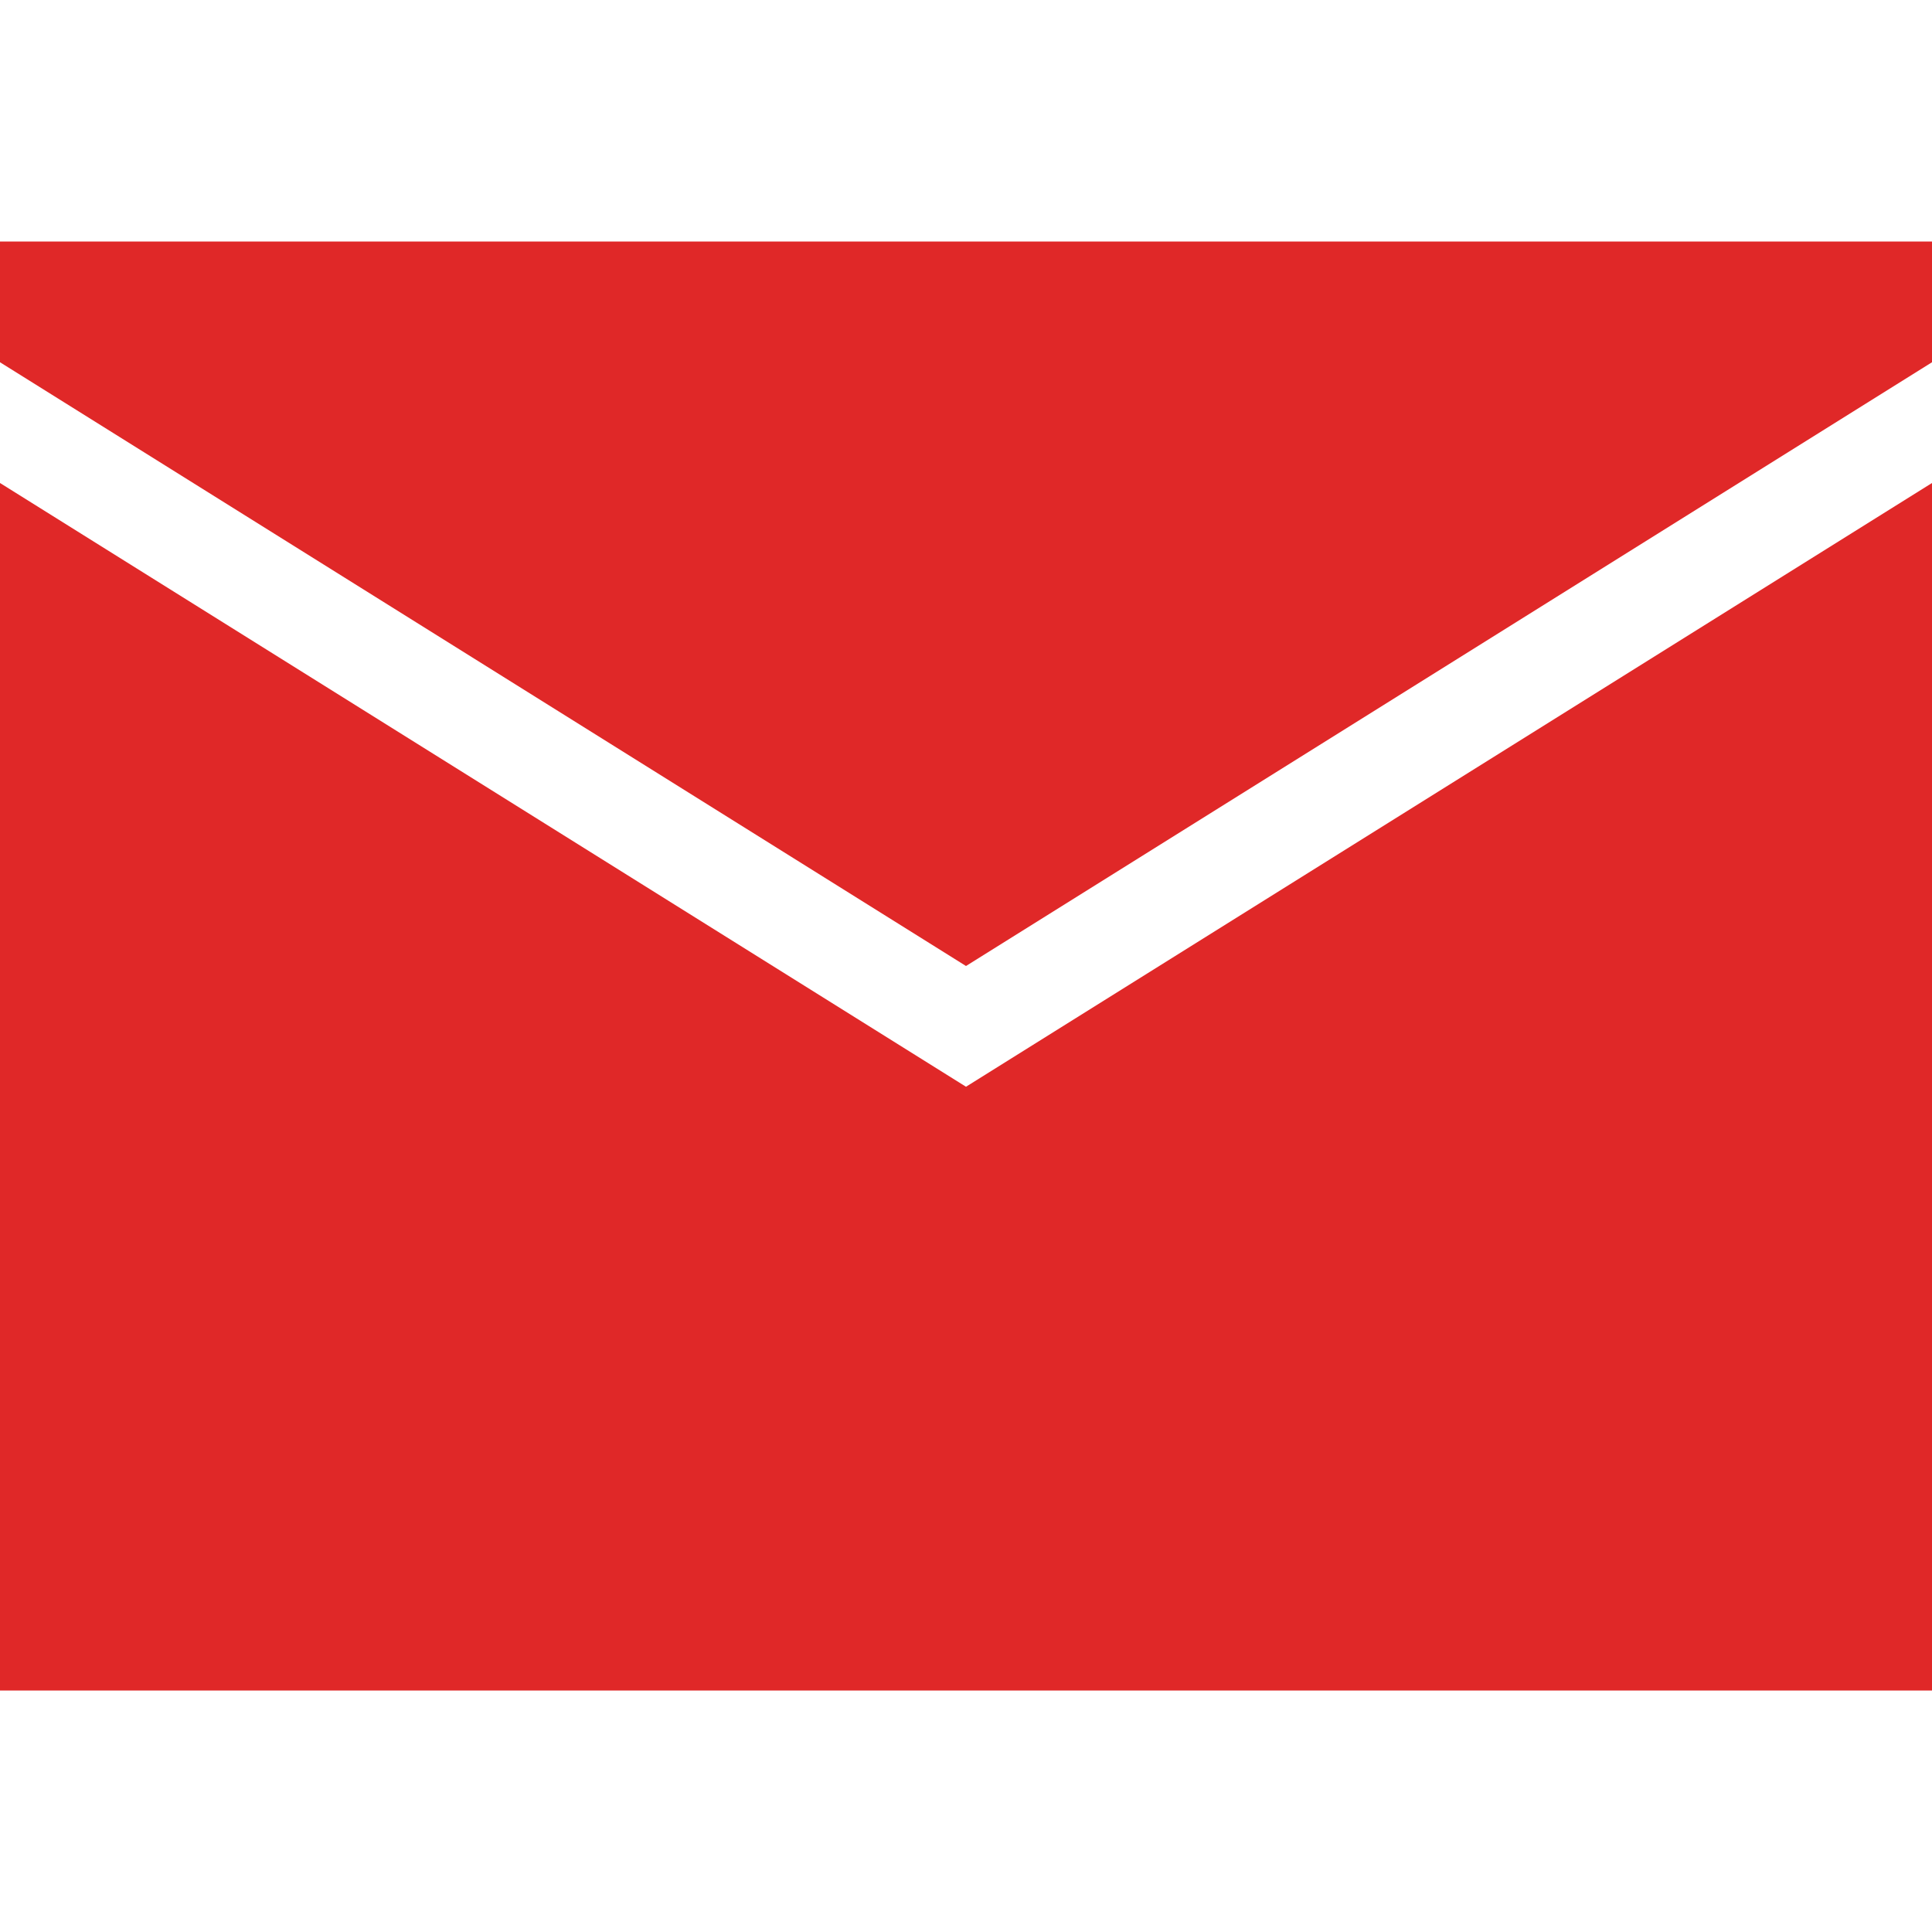
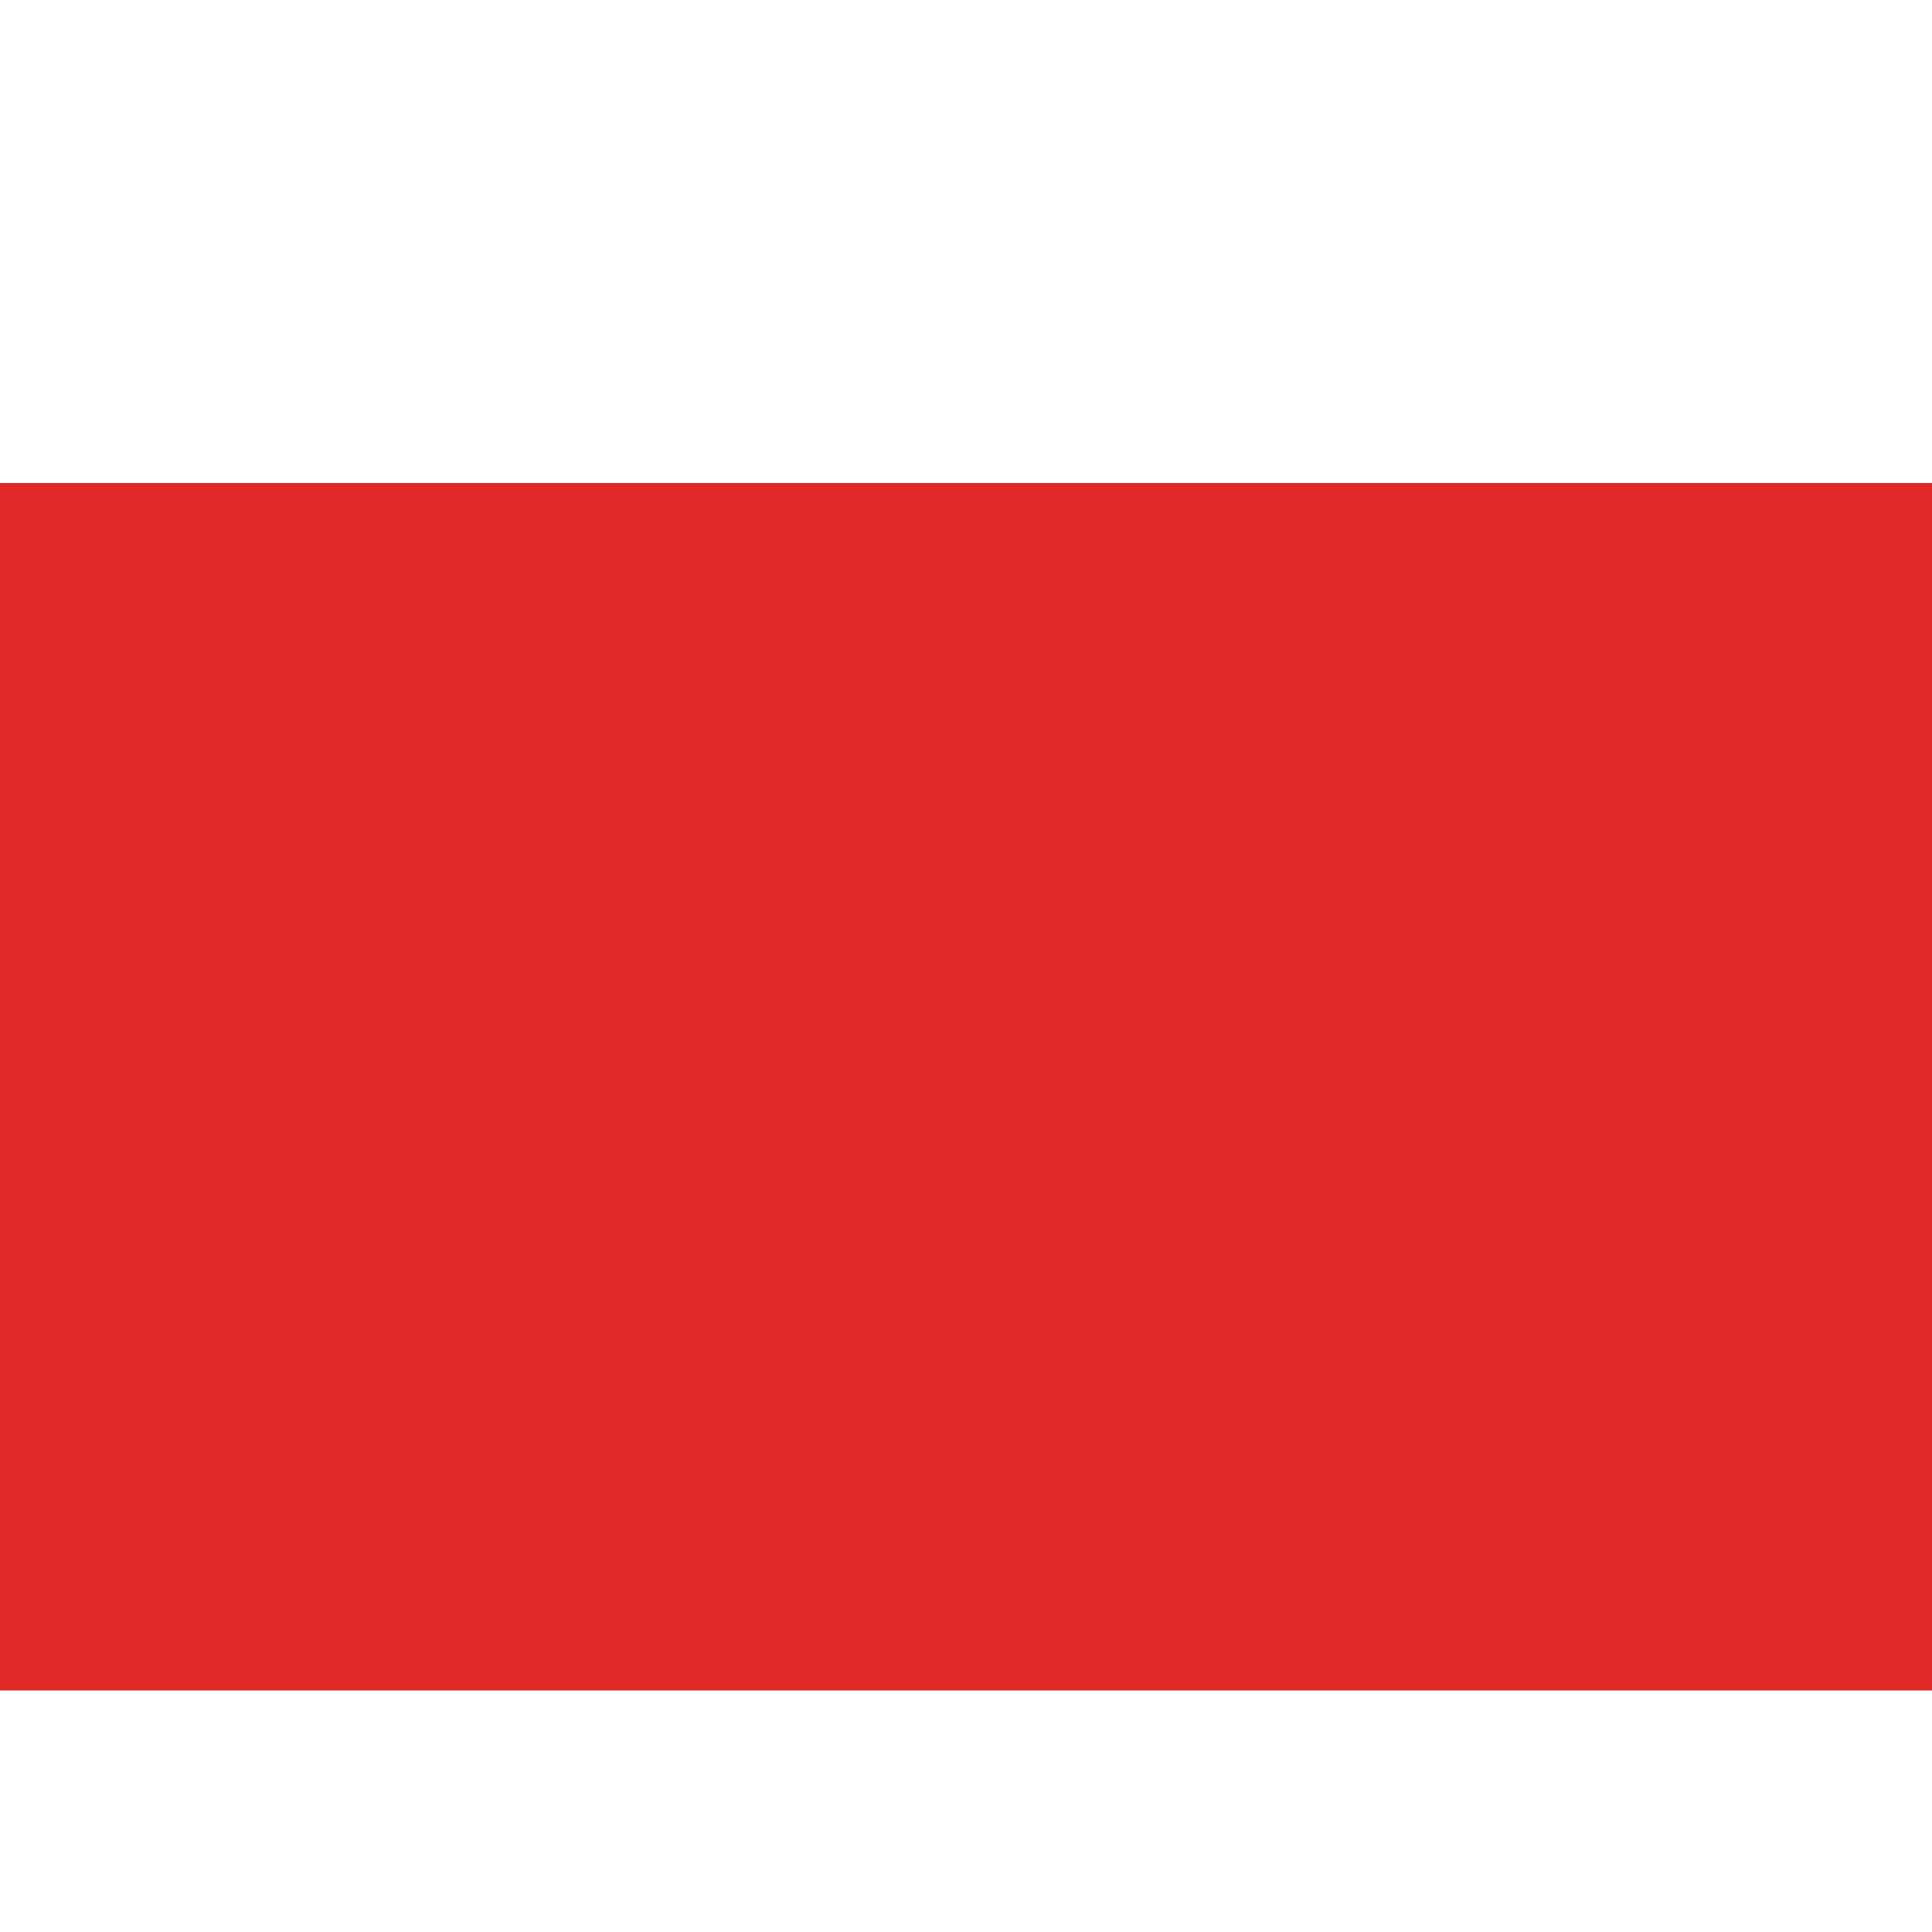
<svg xmlns="http://www.w3.org/2000/svg" viewBox="0 0 16 16" xml:space="preserve" enable-background="new 0 0 16 16">
-   <path d="M0 4v10h16V4L8 9z" fill="#e02828" class="fill-000000" />
-   <path d="m0 3 8 5 8-5V2H0z" fill="#e02828" class="fill-000000" />
+   <path d="M0 4v10h16V4z" fill="#e02828" class="fill-000000" />
</svg>